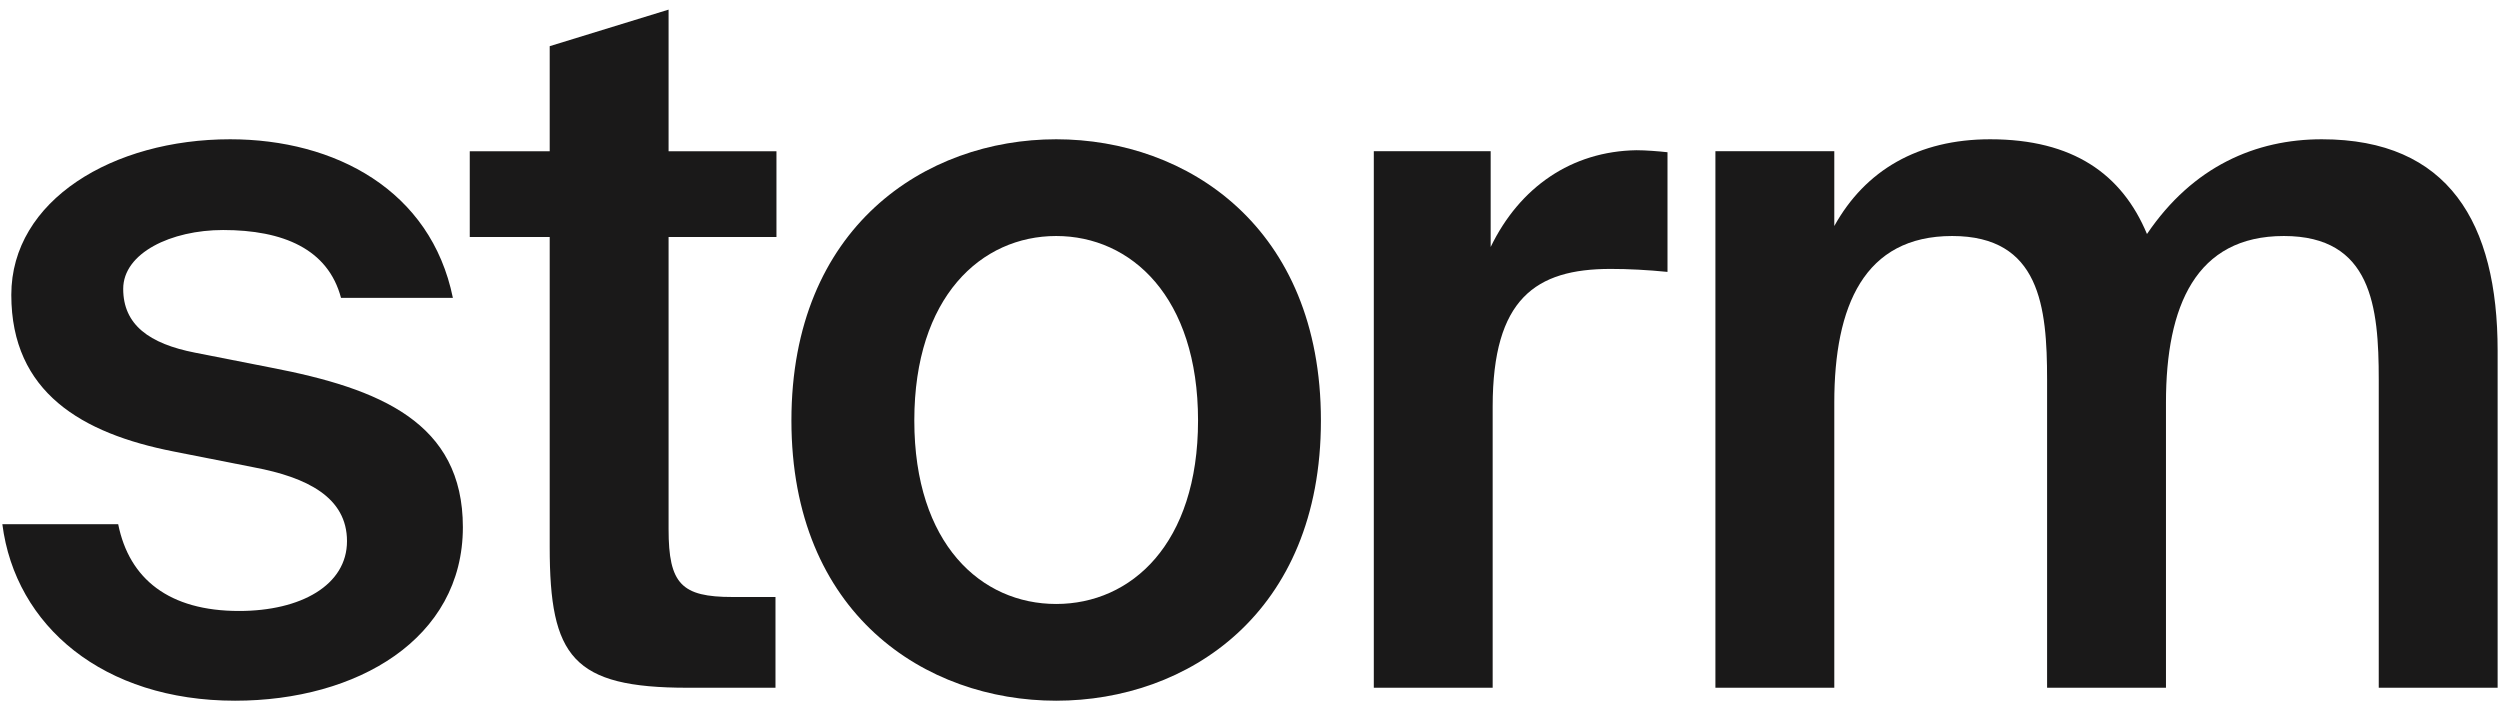
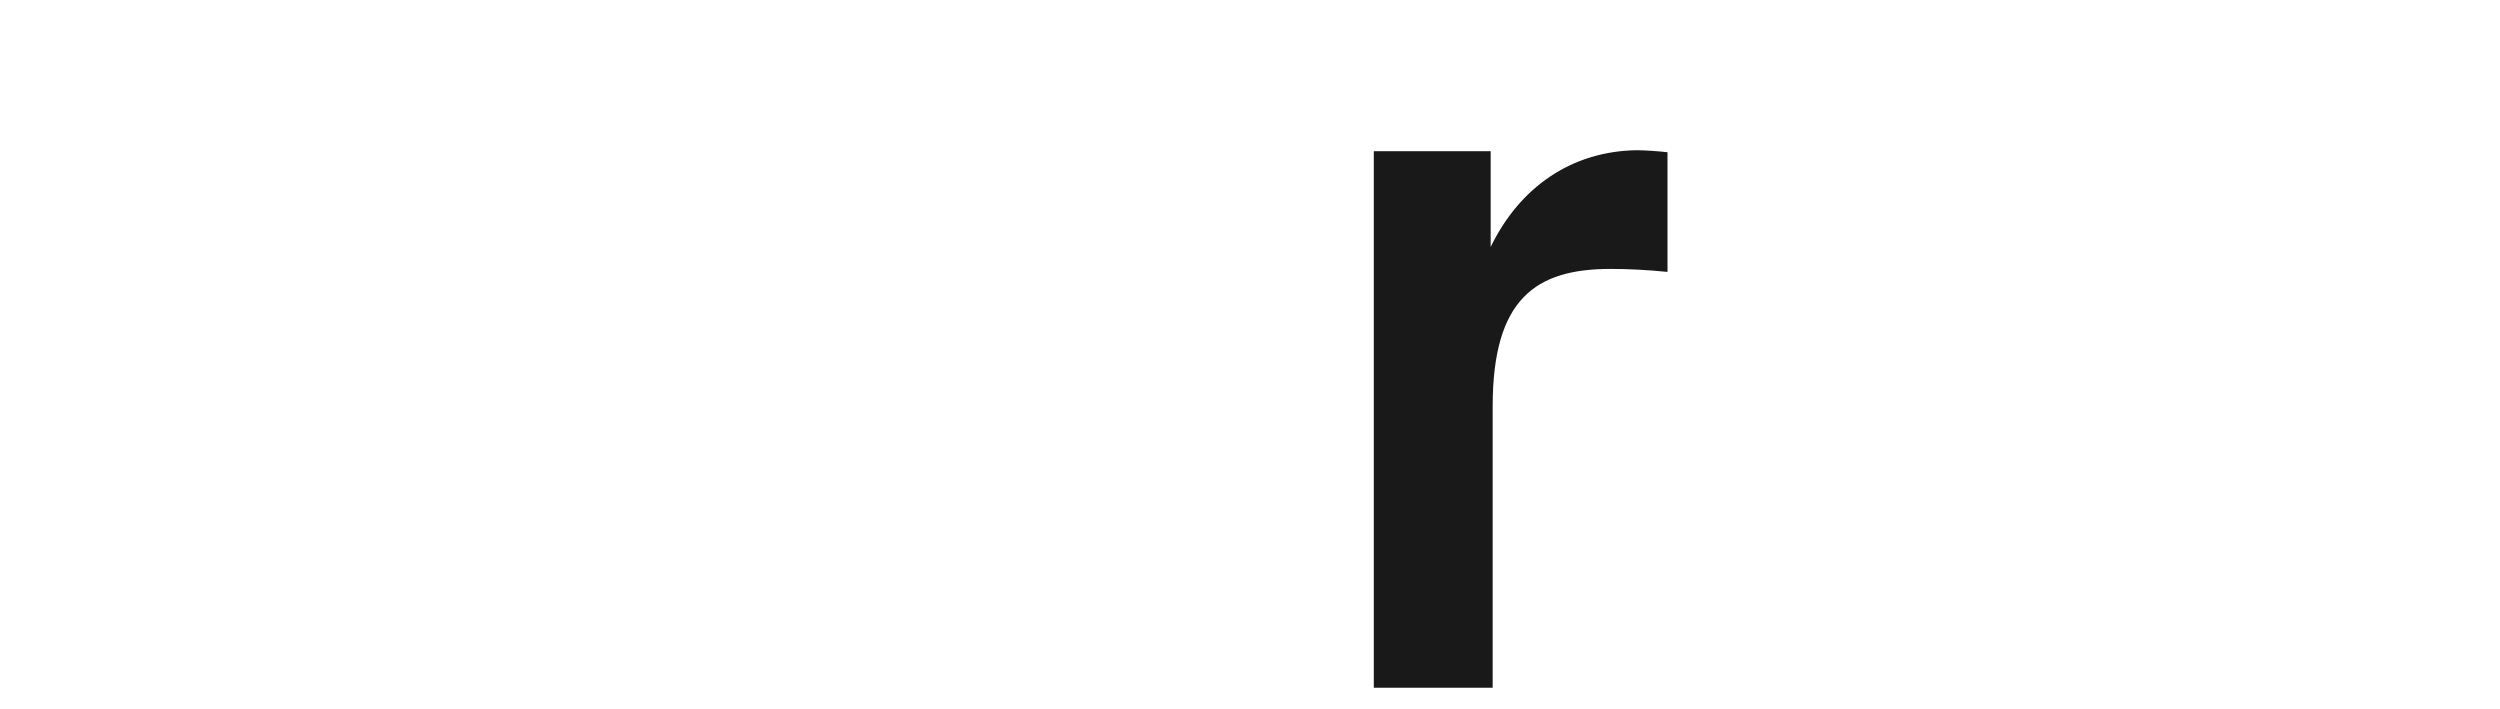
<svg xmlns="http://www.w3.org/2000/svg" width="134px" height="38px" viewBox="0 0 134 38" version="1.1">
  <title>8D49CAA0-3D29-4F78-8D26-218BB9809E38@3x</title>
  <desc>Created with sketchtool.</desc>
  <defs />
  <g id="Design" stroke="none" stroke-width="1" fill="none" fill-rule="evenodd">
    <g id="180903_5_Storm_work_detail_Pryv-Copy" transform="translate(-106, -44)" fill="#1A1919">
      <g id="logo_storm" transform="translate(106, 44)">
-         <path d="M18.278,15.964 C17.582,13.345 15.172,12.329 11.958,12.329 C9.174,12.329 6.604,13.558 6.604,15.483 C6.604,17.407 7.996,18.423 10.459,18.904 L14.53,19.705 C20.365,20.828 24.81,22.646 24.81,28.257 C24.81,34.244 19.133,37.558 12.601,37.558 C5.533,37.558 0.821,33.55 0.126,28.098 L6.335,28.098 C6.926,31.037 9.066,32.748 12.814,32.748 C16.136,32.748 18.599,31.358 18.599,29.006 C18.599,26.654 16.457,25.585 13.619,25.051 L9.282,24.195 C4.408,23.233 0.606,21.041 0.606,15.804 C0.606,10.725 6.068,7.465 12.333,7.465 C17.956,7.465 23.095,10.191 24.274,15.964 L18.278,15.964 Z" id="Fill-21" />
-         <path d="M29.464,2.475 L35.836,0.516 L35.836,8.107 L41.618,8.107 L41.618,12.703 L35.836,12.703 L35.836,28.365 C35.836,31.304 36.531,31.999 39.262,31.999 L41.566,31.999 L41.566,36.863 L36.853,36.863 C30.695,36.863 29.464,35.207 29.464,29.327 L29.464,12.703 L25.179,12.703 L25.179,8.107 L29.464,8.107 L29.464,2.475 Z" id="Fill-23" />
-         <path d="M56.611,32.373 C60.627,32.373 64.215,29.167 64.215,22.539 C64.215,15.91 60.627,12.65 56.611,12.65 C52.594,12.65 49.007,15.91 49.007,22.539 C49.007,29.167 52.594,32.373 56.611,32.373 M70.801,22.539 C70.801,32.908 63.625,37.558 56.611,37.558 C49.596,37.558 42.42,32.908 42.42,22.539 C42.42,12.168 49.596,7.465 56.611,7.465 C63.625,7.465 70.801,12.168 70.801,22.539" id="Fill-25" />
        <path d="M89.378,14.574 C88.307,14.467 87.29,14.414 86.326,14.414 C82.309,14.414 80.007,16.017 80.007,21.789 L80.007,36.863 L73.636,36.863 L73.636,8.106 L79.9,8.106 L79.9,13.238 C81.453,10.03 84.238,8.106 87.717,8.052 C88.2,8.052 88.895,8.106 89.378,8.16 L89.378,14.574 Z" id="Fill-27" />
-         <path d="M98.318,36.863 L91.946,36.863 L91.946,8.106 L98.318,8.106 L98.318,12.115 C99.978,9.122 102.816,7.465 106.672,7.465 C111.116,7.465 113.74,9.335 115.078,12.543 C117.541,8.908 120.915,7.465 124.449,7.465 C131.25,7.465 133.873,11.955 133.873,18.797 L133.873,36.863 L127.501,36.863 L127.501,20.346 C127.501,16.445 127.126,12.65 122.414,12.65 C117.702,12.65 116.096,16.391 116.096,21.577 L116.096,36.863 L109.724,36.863 L109.724,20.346 C109.724,16.445 109.348,12.65 104.636,12.65 C99.924,12.65 98.318,16.391 98.318,21.577 L98.318,36.863 Z" id="Fill-29" />
      </g>
    </g>
  </g>
</svg>